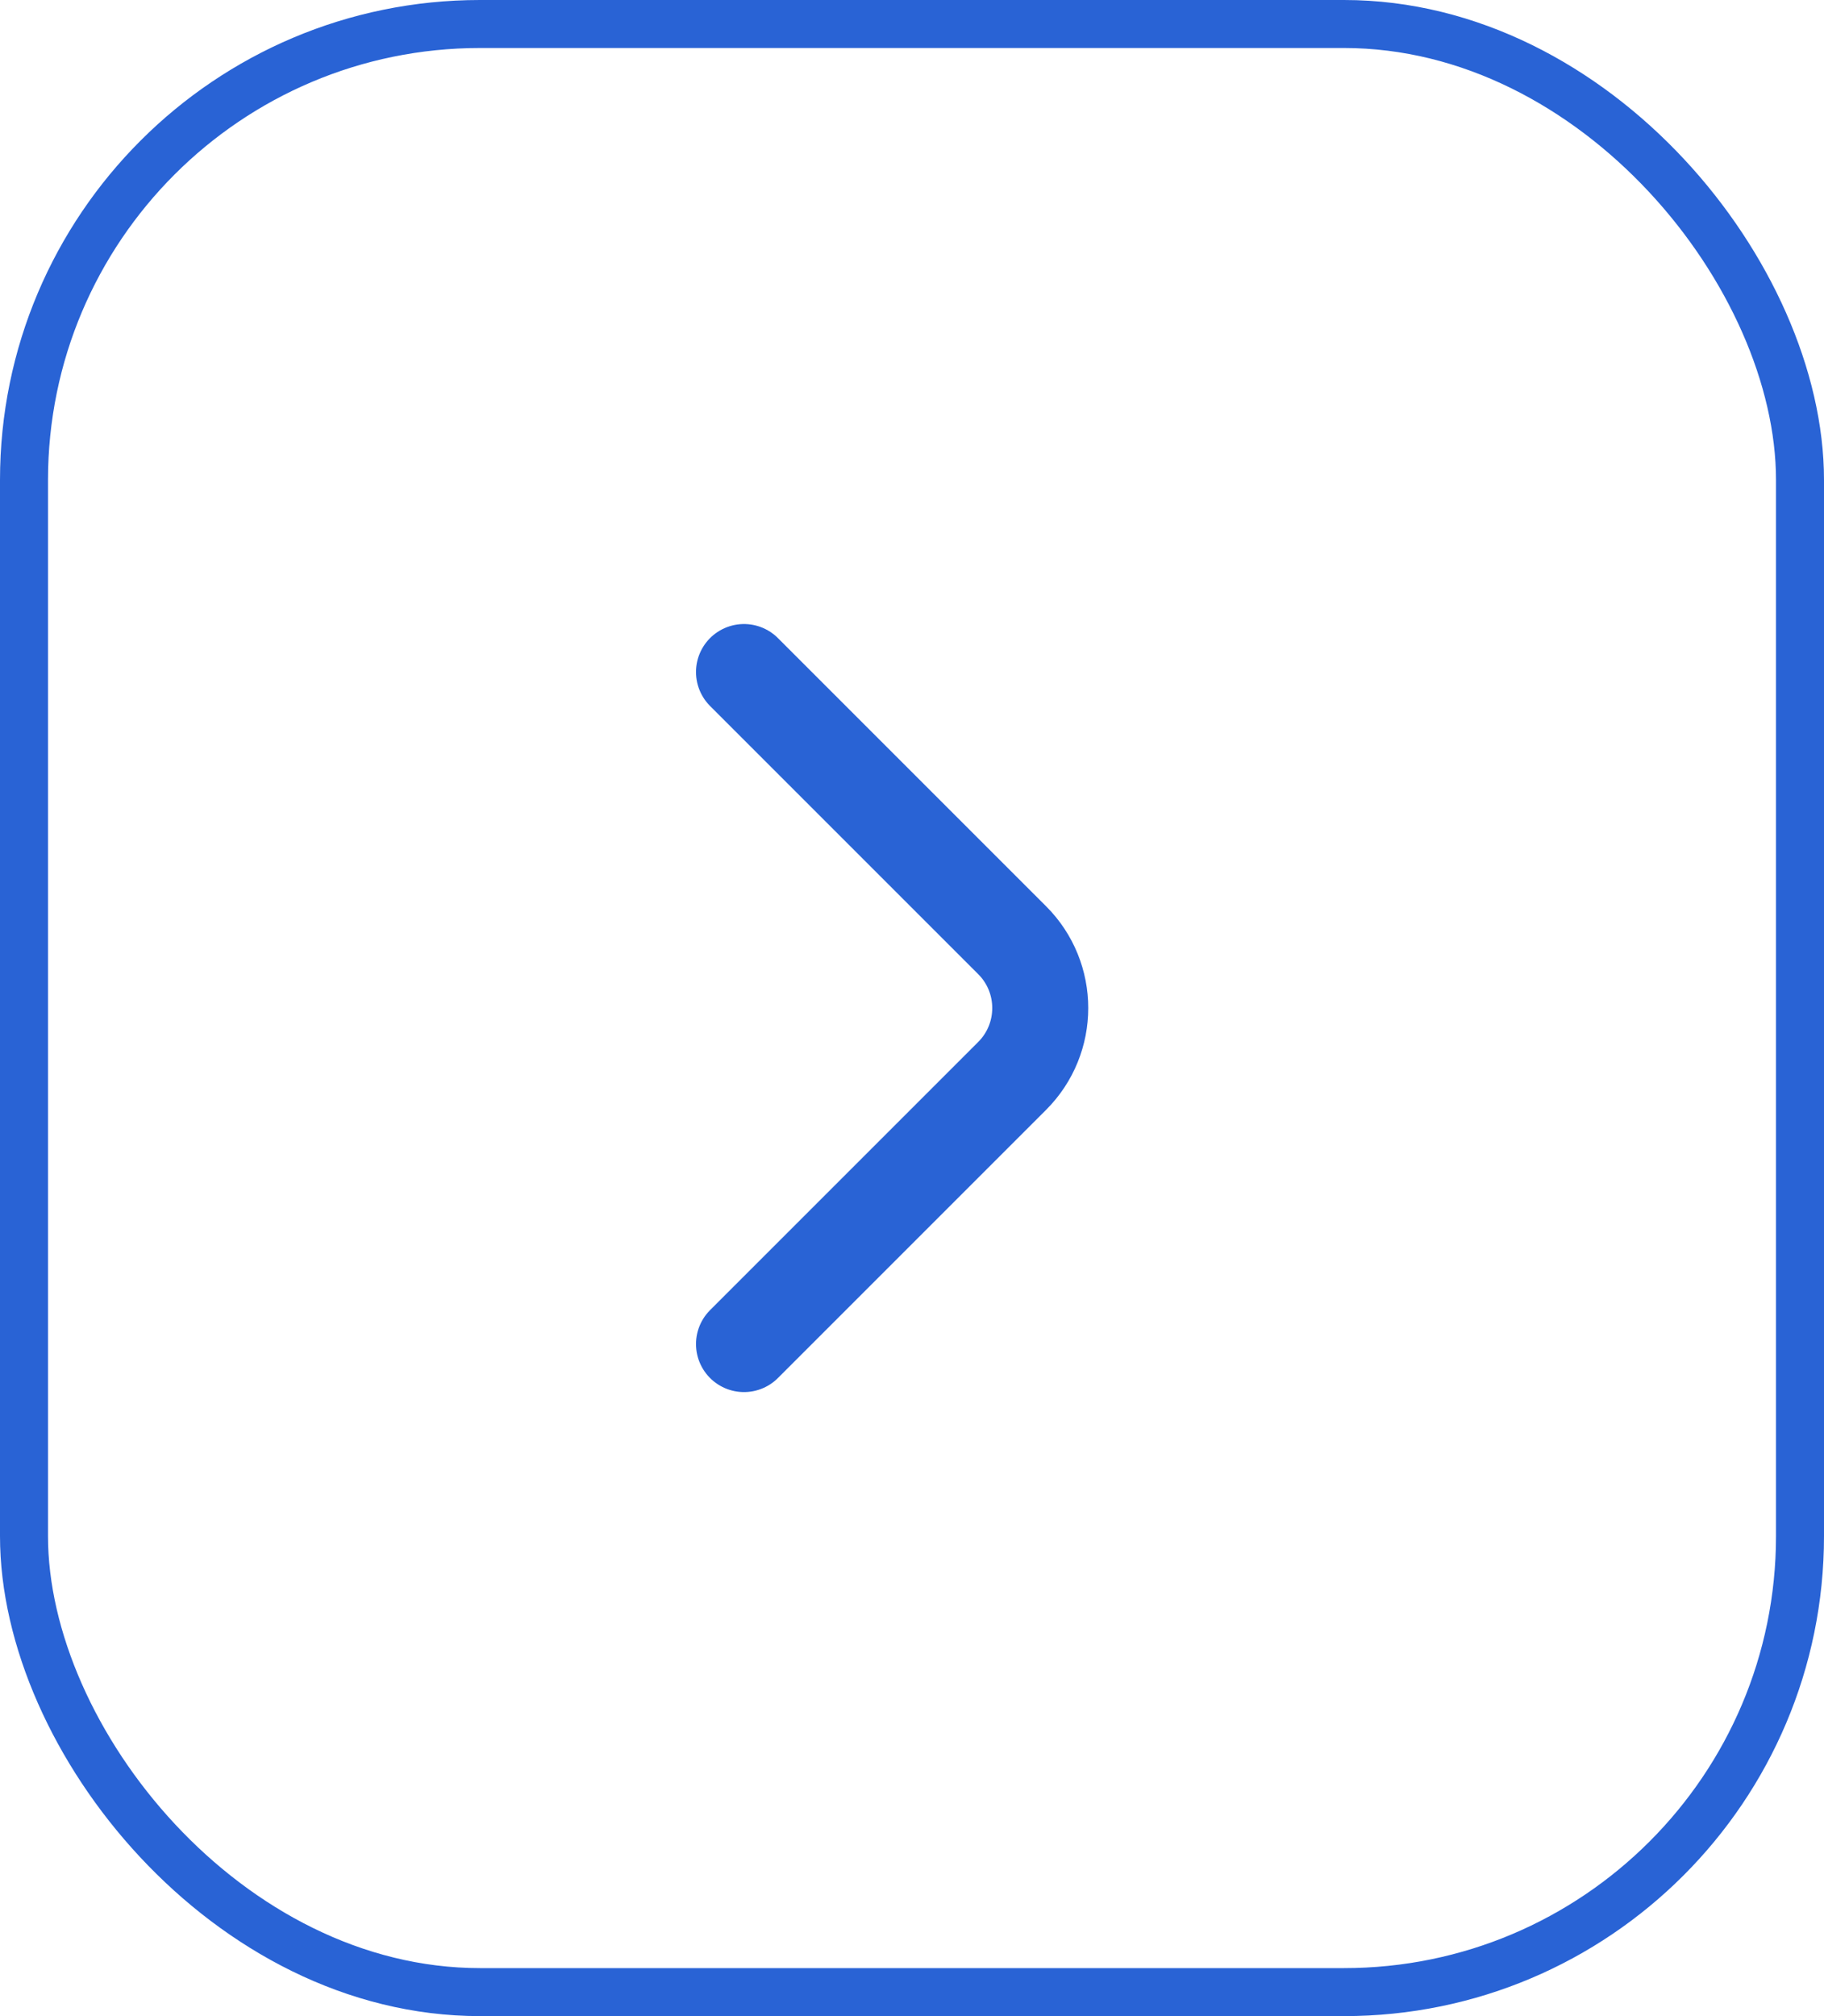
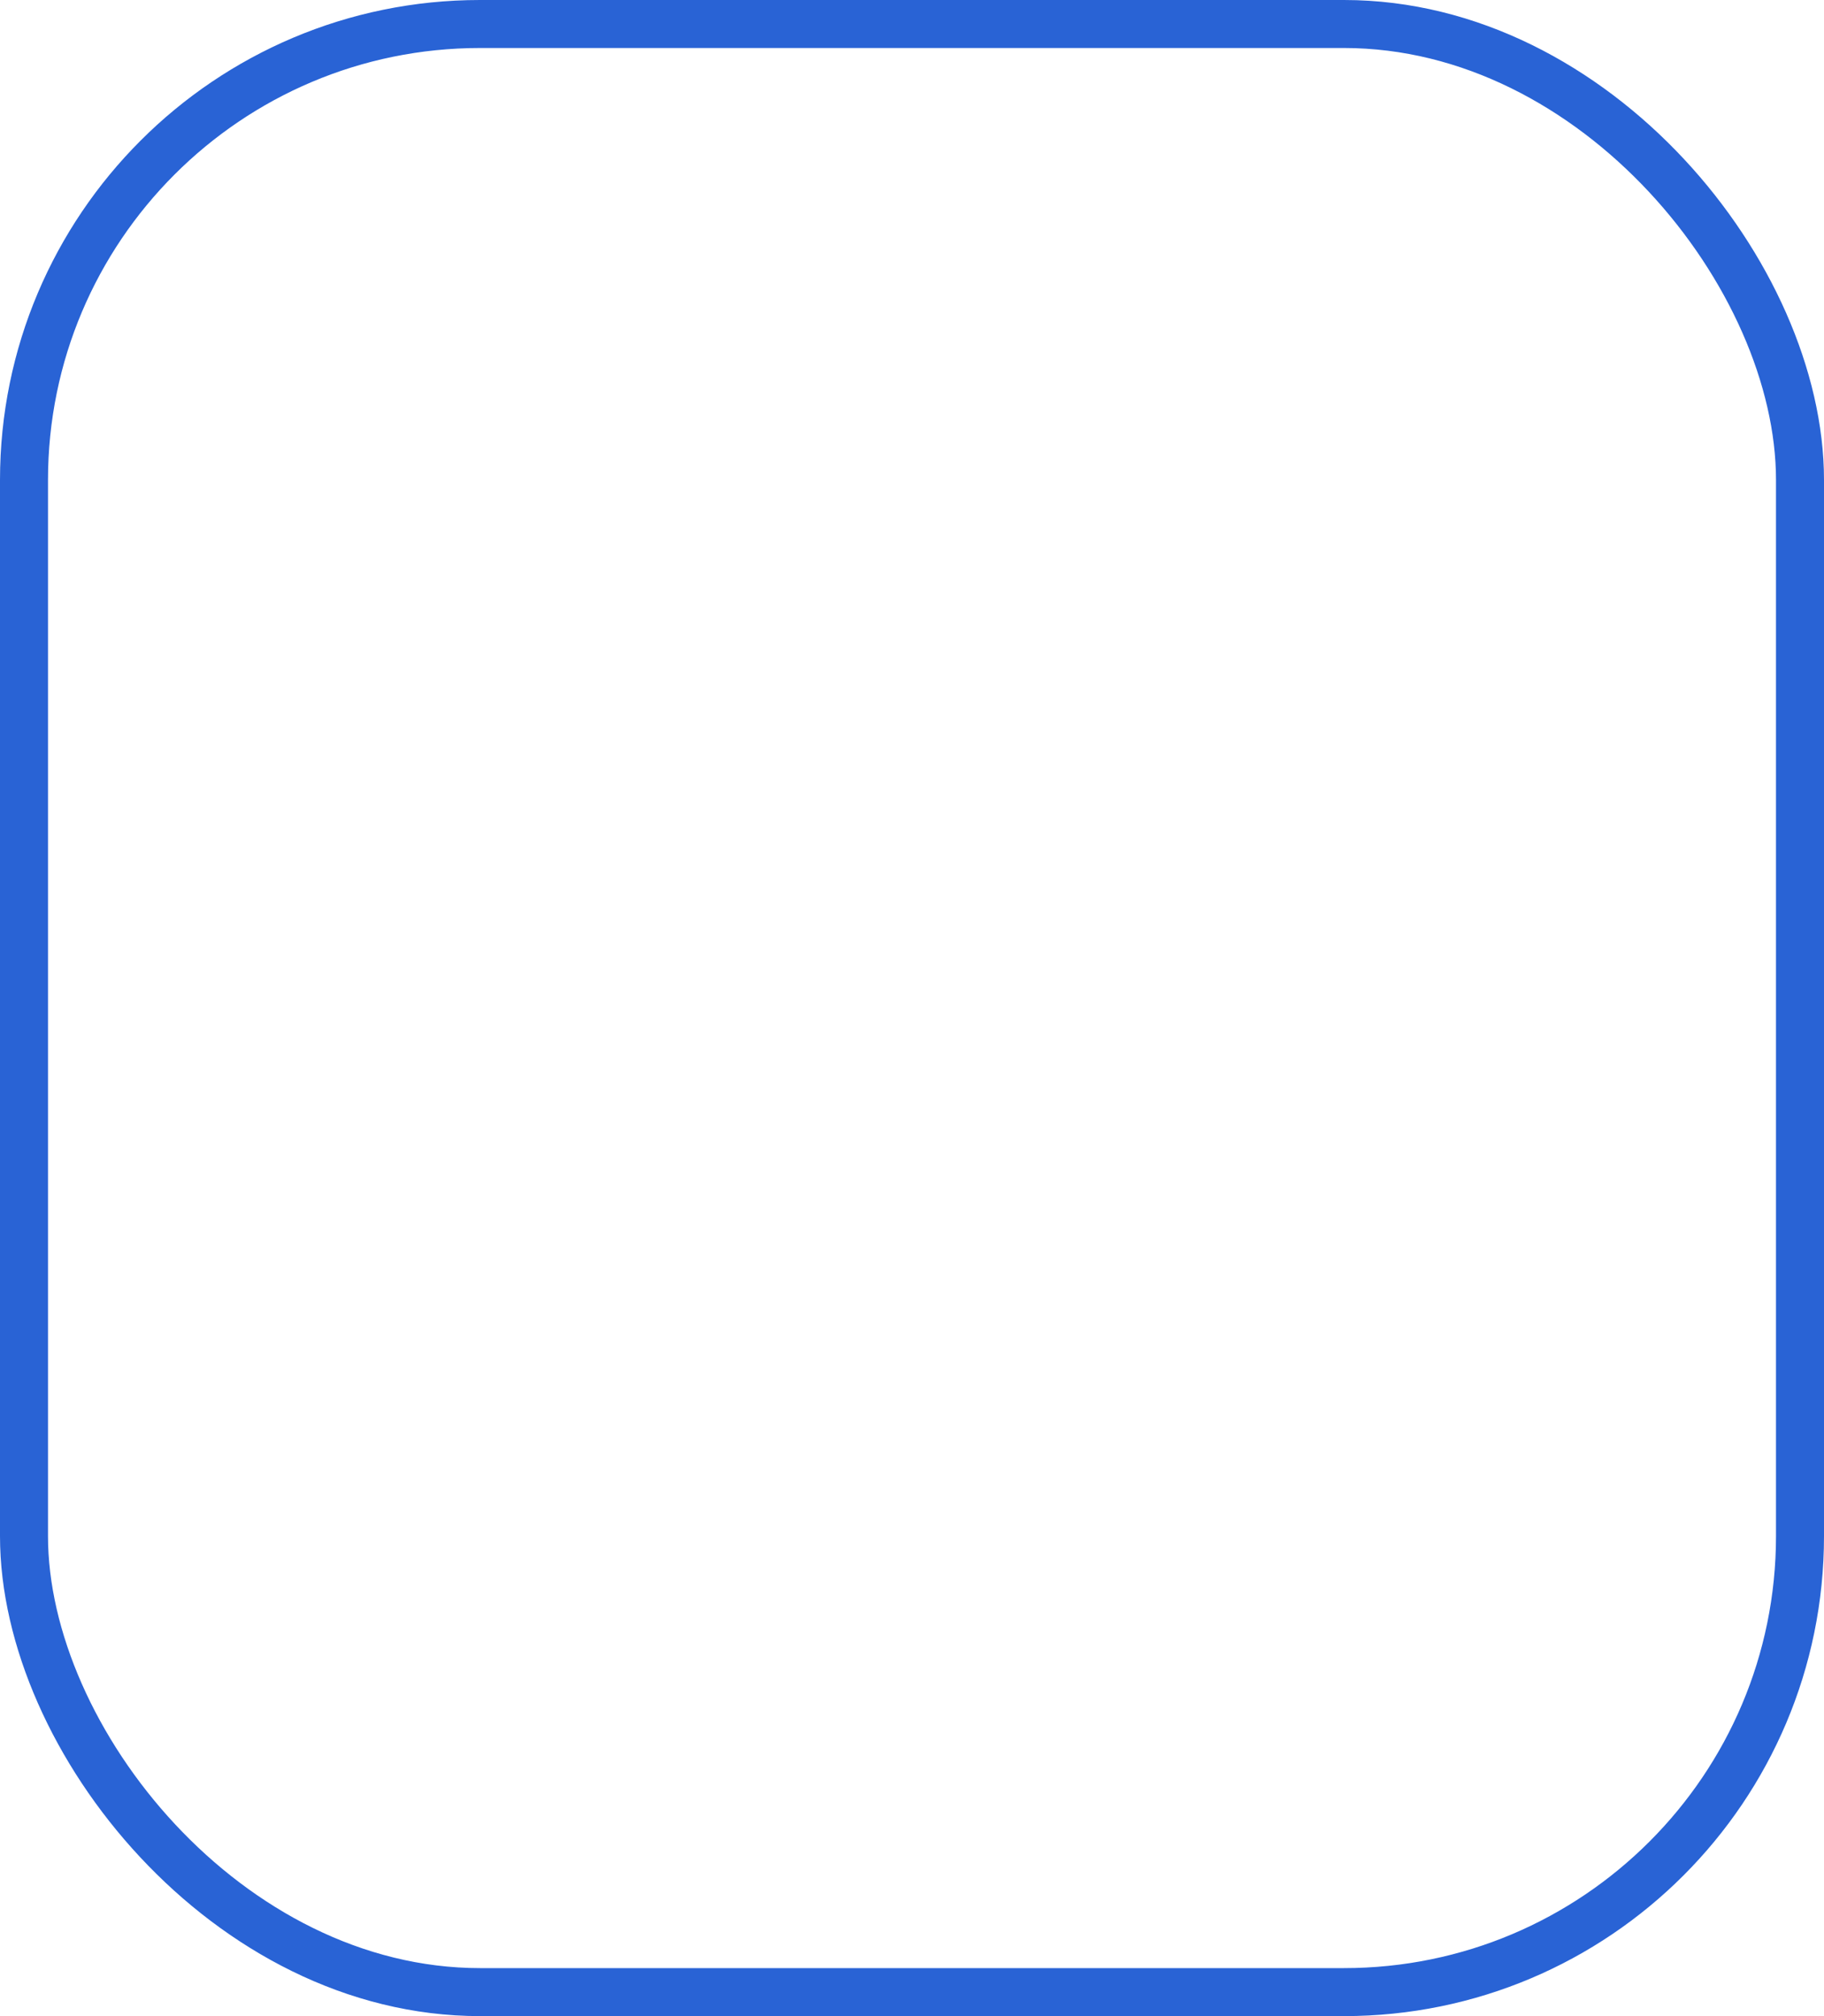
<svg xmlns="http://www.w3.org/2000/svg" width="38" height="42" viewBox="0 0 38 42" fill="none">
-   <path d="M15.5 14L21.086 19.586C21.867 20.367 21.867 21.633 21.086 22.414L15.5 28" stroke="#2963D5" stroke-width="2" stroke-linecap="round" />
  <rect x="0.5" y="0.5" width="37" height="41" rx="9.5" stroke="#2963D5" />
</svg>